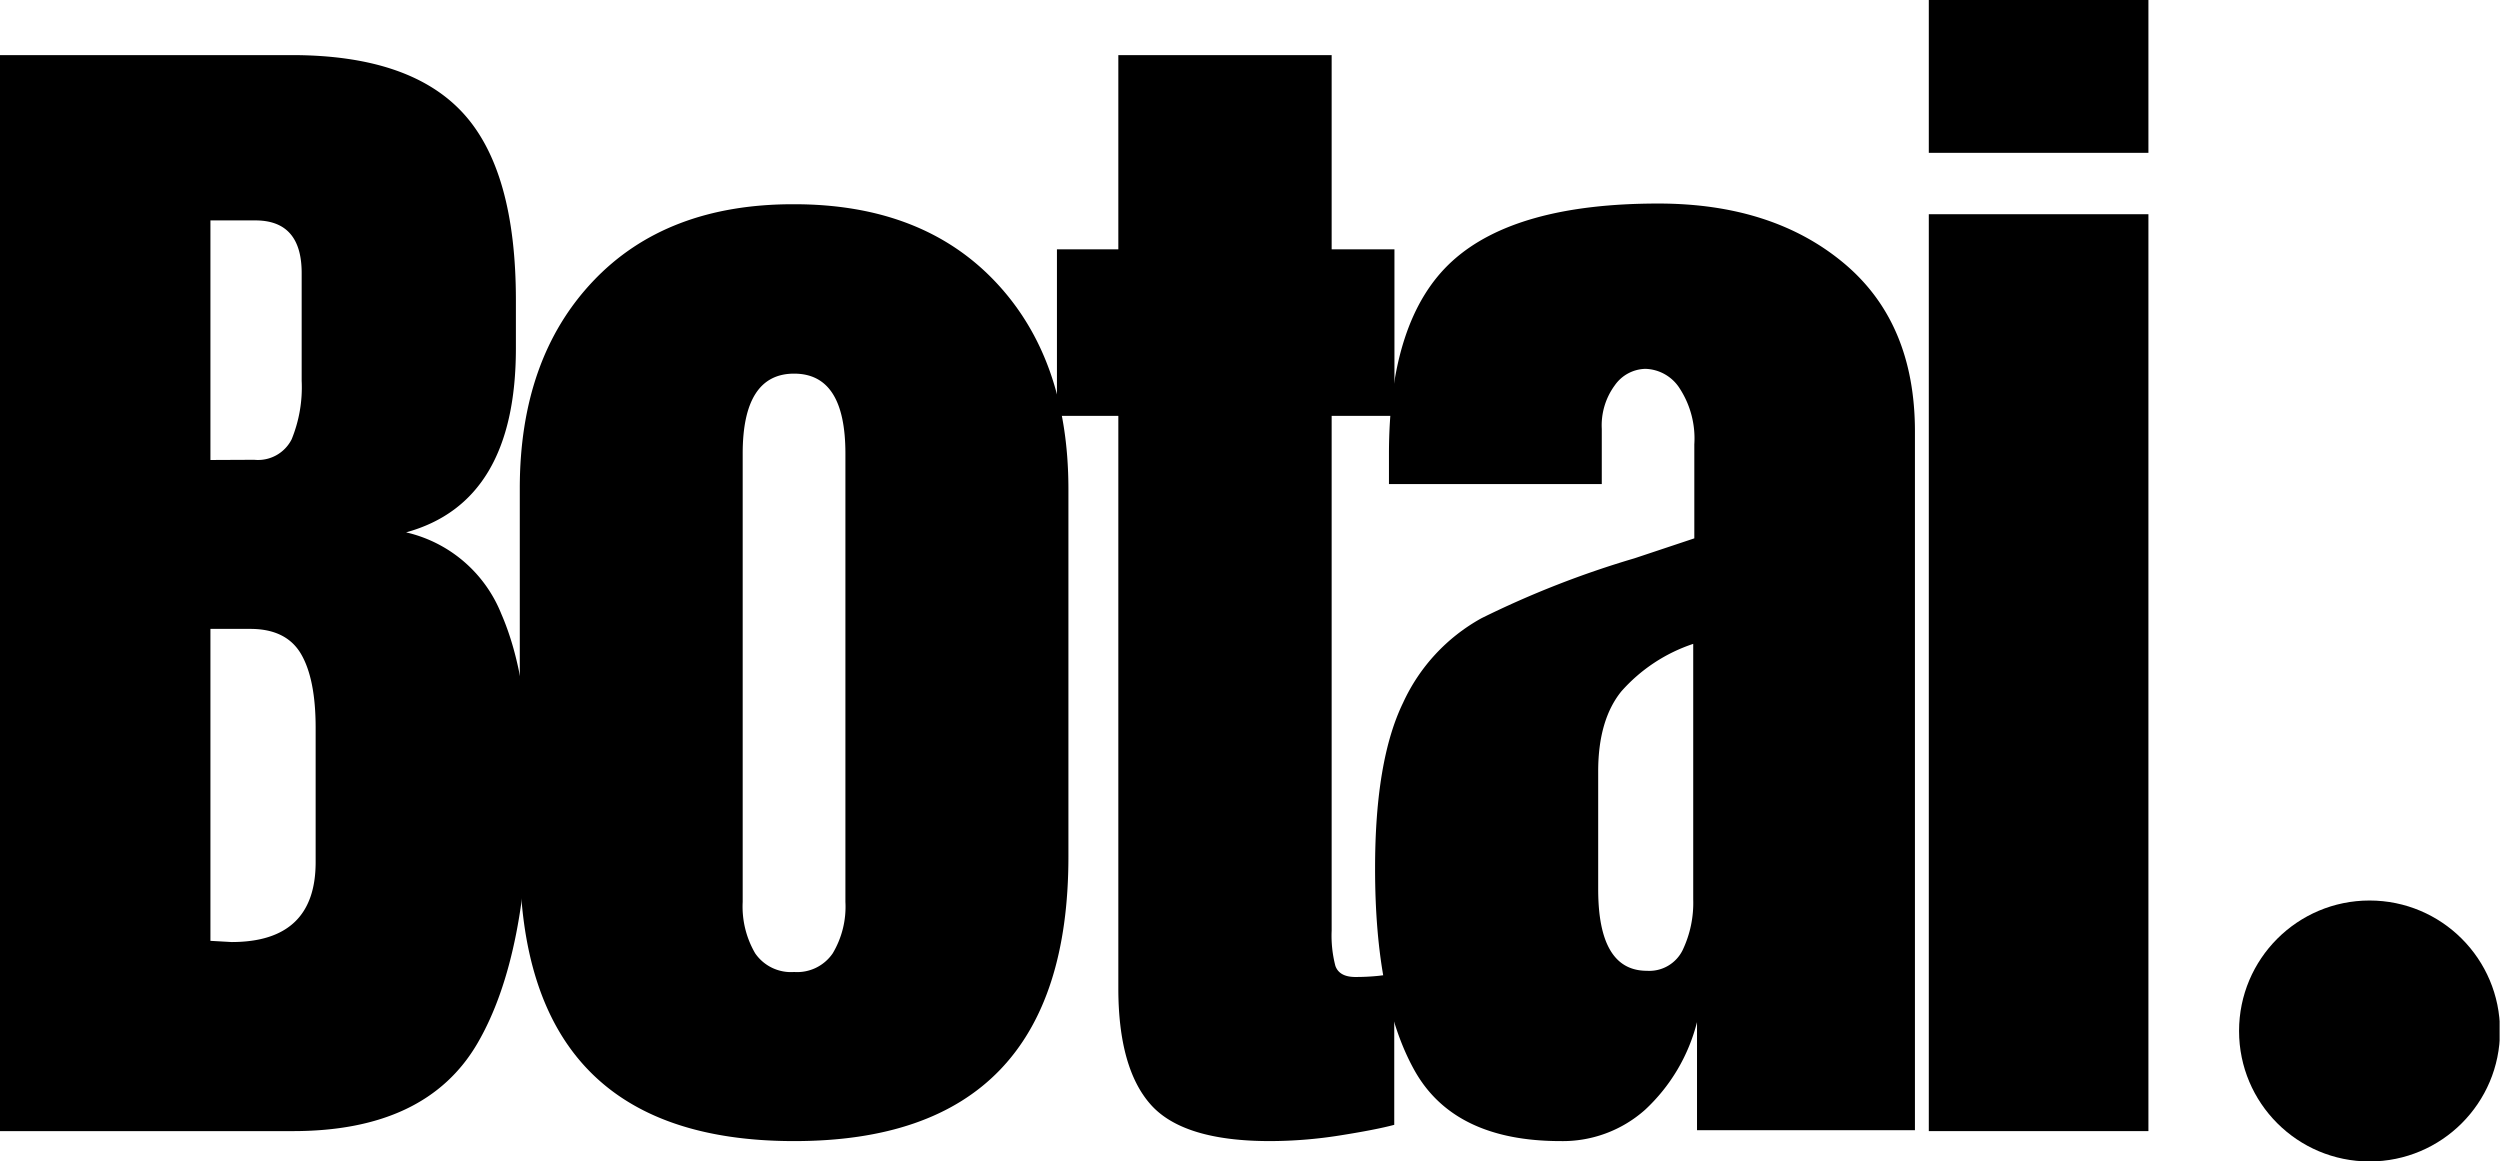
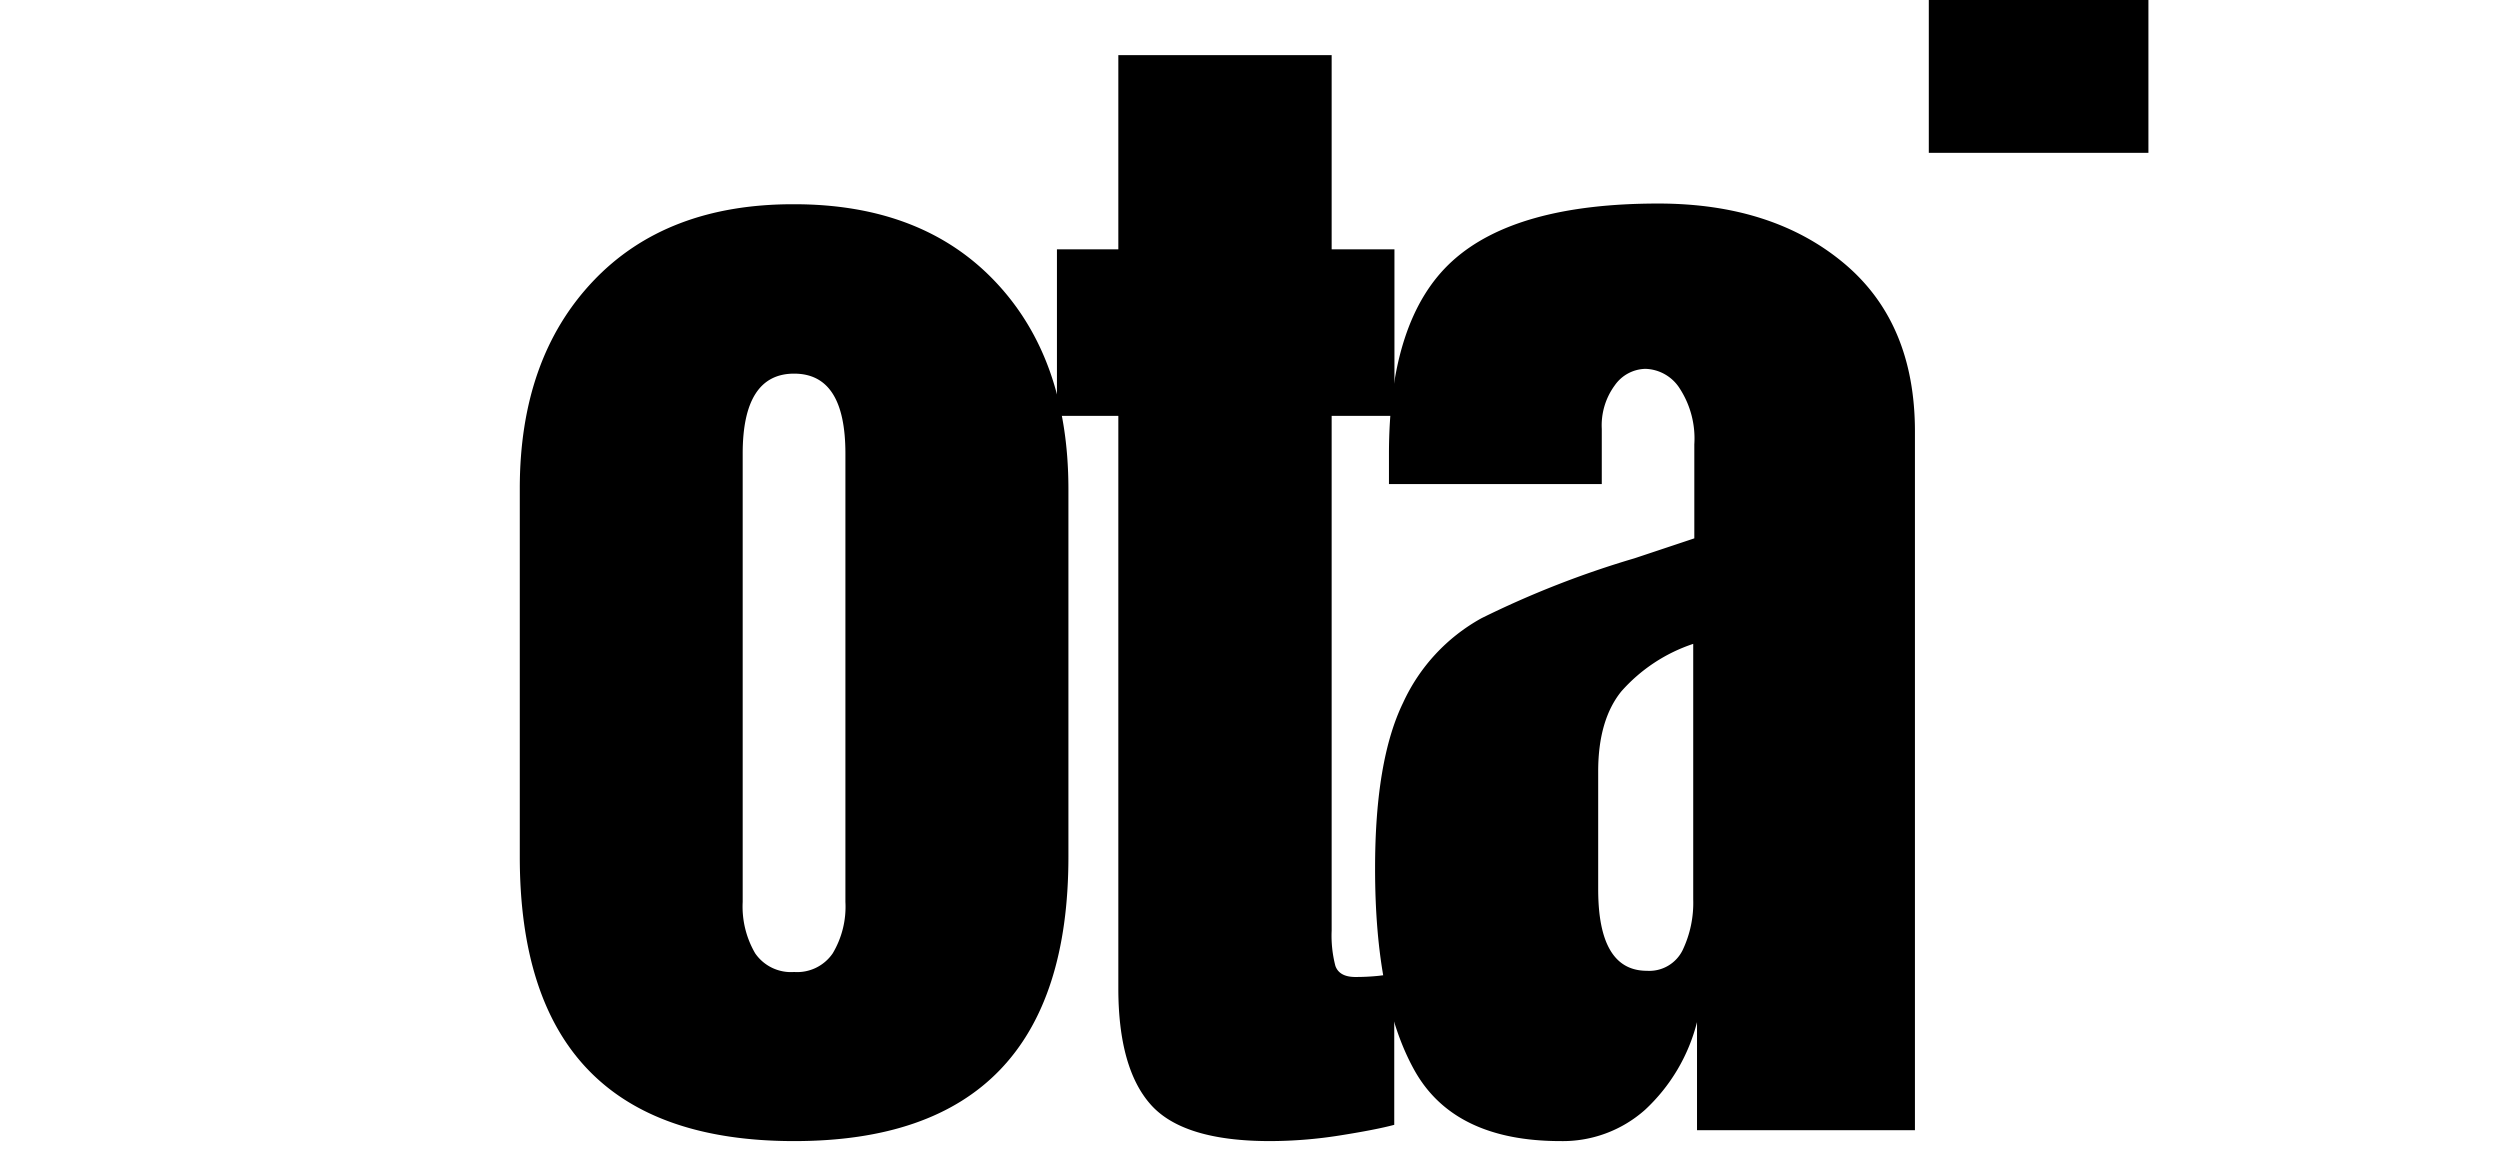
<svg xmlns="http://www.w3.org/2000/svg" viewBox="0 0 250.44 116.35" data-name="Layer 1" id="Layer_1">
  <defs>
    <style>.cls-1{fill:none;}.cls-2{clip-path:url(#clip-path);}.cls-3{clip-path:url(#clip-path-2);}.cls-4{clip-path:url(#clip-path-3);}</style>
    <clipPath transform="translate(-129.6 -186.19)" id="clip-path">
      <rect height="26.14" width="26.14" y="276.4" x="353.9" class="cls-1" />
    </clipPath>
    <clipPath transform="translate(-129.6 -186.19)" id="clip-path-2">
-       <circle r="13.07" cy="289.47" cx="366.97" class="cls-1" />
-     </clipPath>
+       </clipPath>
    <clipPath transform="translate(-129.6 -186.19)" id="clip-path-3">
      <rect height="26.67" width="28" y="276" x="353.33" class="cls-1" />
    </clipPath>
  </defs>
-   <path transform="translate(-129.6 -186.19)" d="M129.6,191.71h29.22q11.79,0,17.13,5.77t5.33,18.83v4.77q0,15.42-11,18.44a13.54,13.54,0,0,1,9.54,8.17q2.78,6.39,2.77,16.93,0,17.19-5.14,26.05t-18.59,8.83H129.6Zm25.47,40.54a3.77,3.77,0,0,0,3.75-2.06,13.79,13.79,0,0,0,1-5.86V213.54q0-5.26-4.62-5.27h-4.52v24Zm-2.27,48.31c5.61,0,8.42-2.67,8.42-8V259.1c0-3.26-.49-5.73-1.46-7.39s-2.65-2.52-5.08-2.52h-4v31.25Z" />
  <path transform="translate(-129.6 -186.19)" d="M209.15,300.5q-27.48,0-27.48-28.48v-36.9q0-13,7.33-20.75t20.15-7.72q12.78,0,20.12,7.72t7.36,20.75V272Q236.63,300.51,209.15,300.5Zm0-16.94a4.31,4.31,0,0,0,3.87-1.87,9.11,9.11,0,0,0,1.27-5.15V231.62c0-5.35-1.71-8-5.14-8s-5.15,2.69-5.15,8v44.92a9.28,9.28,0,0,0,1.25,5.15A4.35,4.35,0,0,0,209.15,283.56Z" />
  <path transform="translate(-129.6 -186.19)" d="M256.81,300.5c-5.76,0-9.74-1.21-11.91-3.63s-3.27-6.32-3.27-11.68V227.85h-6.15V211.17h6.15V191.71H263v19.46h6.29v16.68H263v51.57a12.07,12.07,0,0,0,.37,3.52c.26.75.94,1.12,2,1.12a22.42,22.42,0,0,0,2.38-.12,15.24,15.24,0,0,1,1.52-.13v15.06c-1.26.34-3.09.69-5.48,1.07A45.2,45.2,0,0,1,256.81,300.5Z" />
  <path transform="translate(-129.6 -186.19)" d="M285.93,300.5q-10.67,0-14.63-7.08t-3.95-20.27q0-10.8,2.81-16.57a18.45,18.45,0,0,1,7.85-8.46,95.34,95.34,0,0,1,15.32-6l6-2v-9.42a9.19,9.19,0,0,0-1.44-5.56,4.21,4.21,0,0,0-3.46-2,3.84,3.84,0,0,0-3.06,1.64,6.77,6.77,0,0,0-1.31,4.38v5.52H268.74v-3q0-13.56,6.34-19.33t20.64-5.77q11.41,0,18.56,5.95t7.15,16.88v70H299.6V288.58a18,18,0,0,1-5.21,8.79A12.4,12.4,0,0,1,285.93,300.5Zm8.65-17.06a3.72,3.72,0,0,0,3.58-2.07,11,11,0,0,0,1.06-5.08v-25.6a16.58,16.58,0,0,0-7.21,4.77c-1.54,1.91-2.31,4.59-2.31,8v11.81Q289.7,283.44,294.58,283.44Z" />
-   <path transform="translate(-129.6 -186.19)" d="M322.82,201.5V186.19h22V201.5Zm0,98V207.65h22V299.5Z" />
+   <path transform="translate(-129.6 -186.19)" d="M322.82,201.5V186.19h22V201.5Zm0,98h22V299.5Z" />
  <g class="cls-2">
    <g class="cls-3">
      <g class="cls-4">
        <g class="cls-2">
          <g class="cls-3">
-             <path transform="translate(-129.6 -186.19)" d="M353.9,276.4H380v26.14H353.9Z" />
-           </g>
+             </g>
        </g>
      </g>
    </g>
  </g>
</svg>